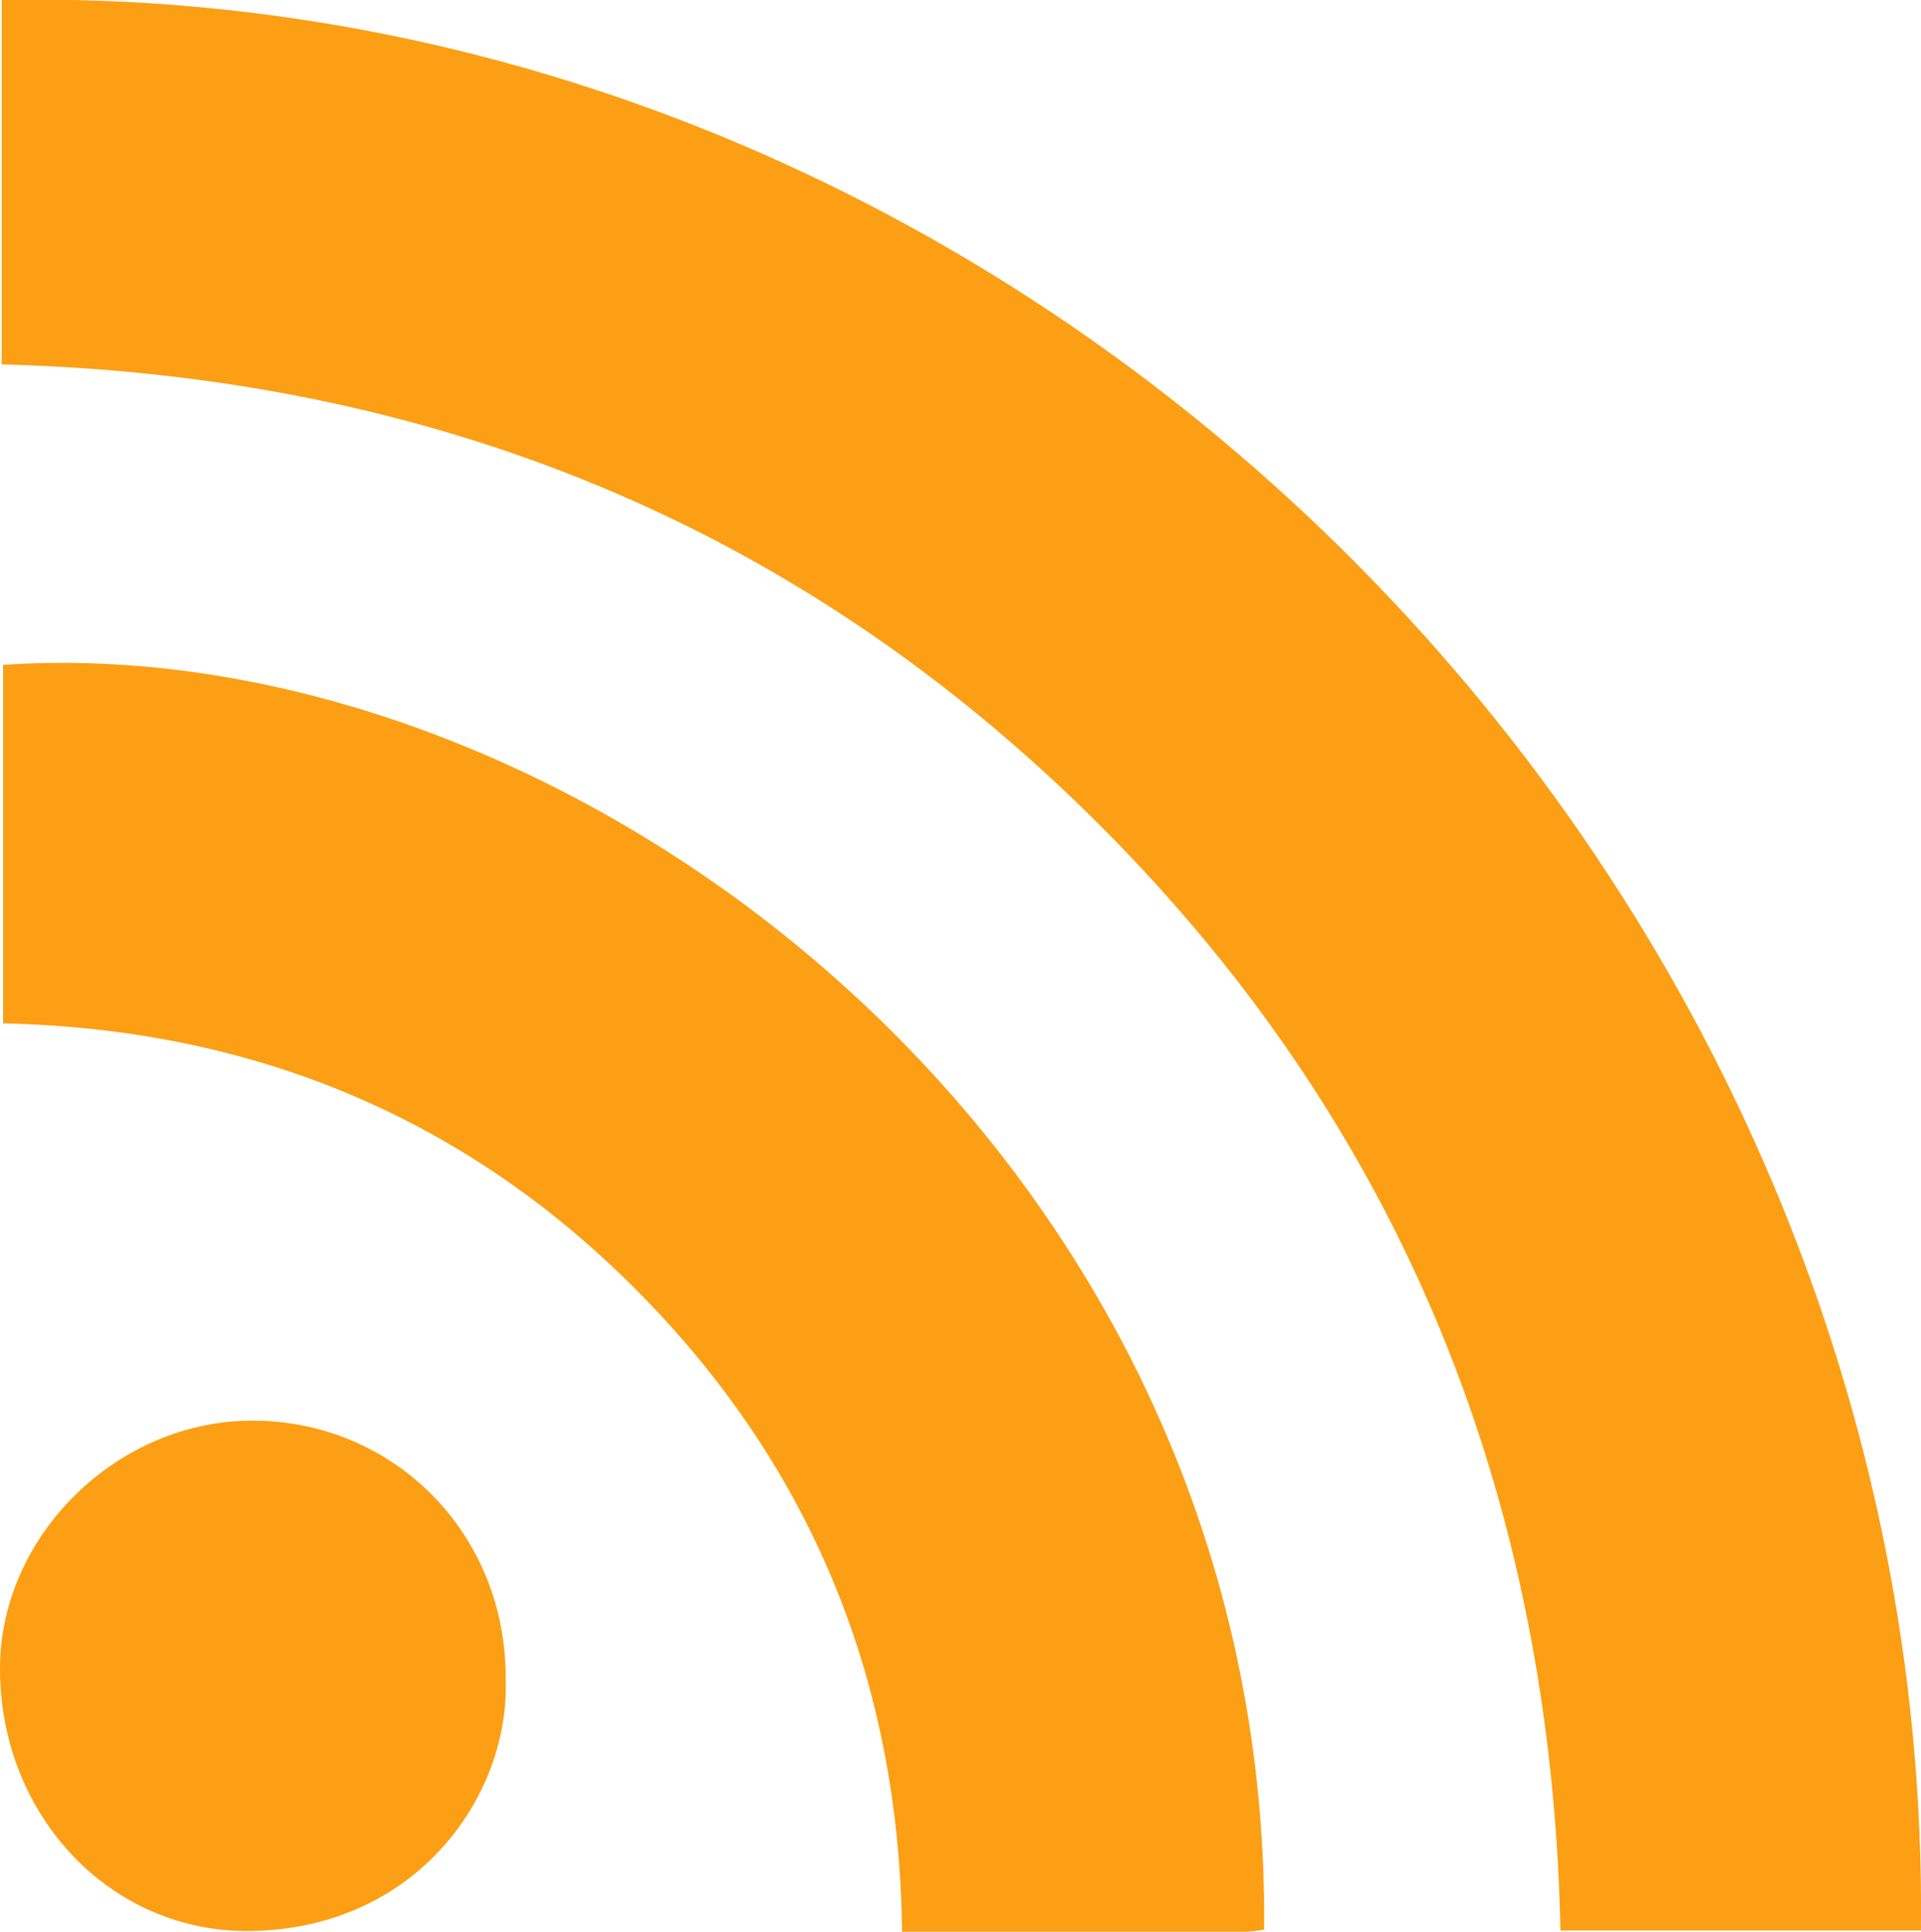
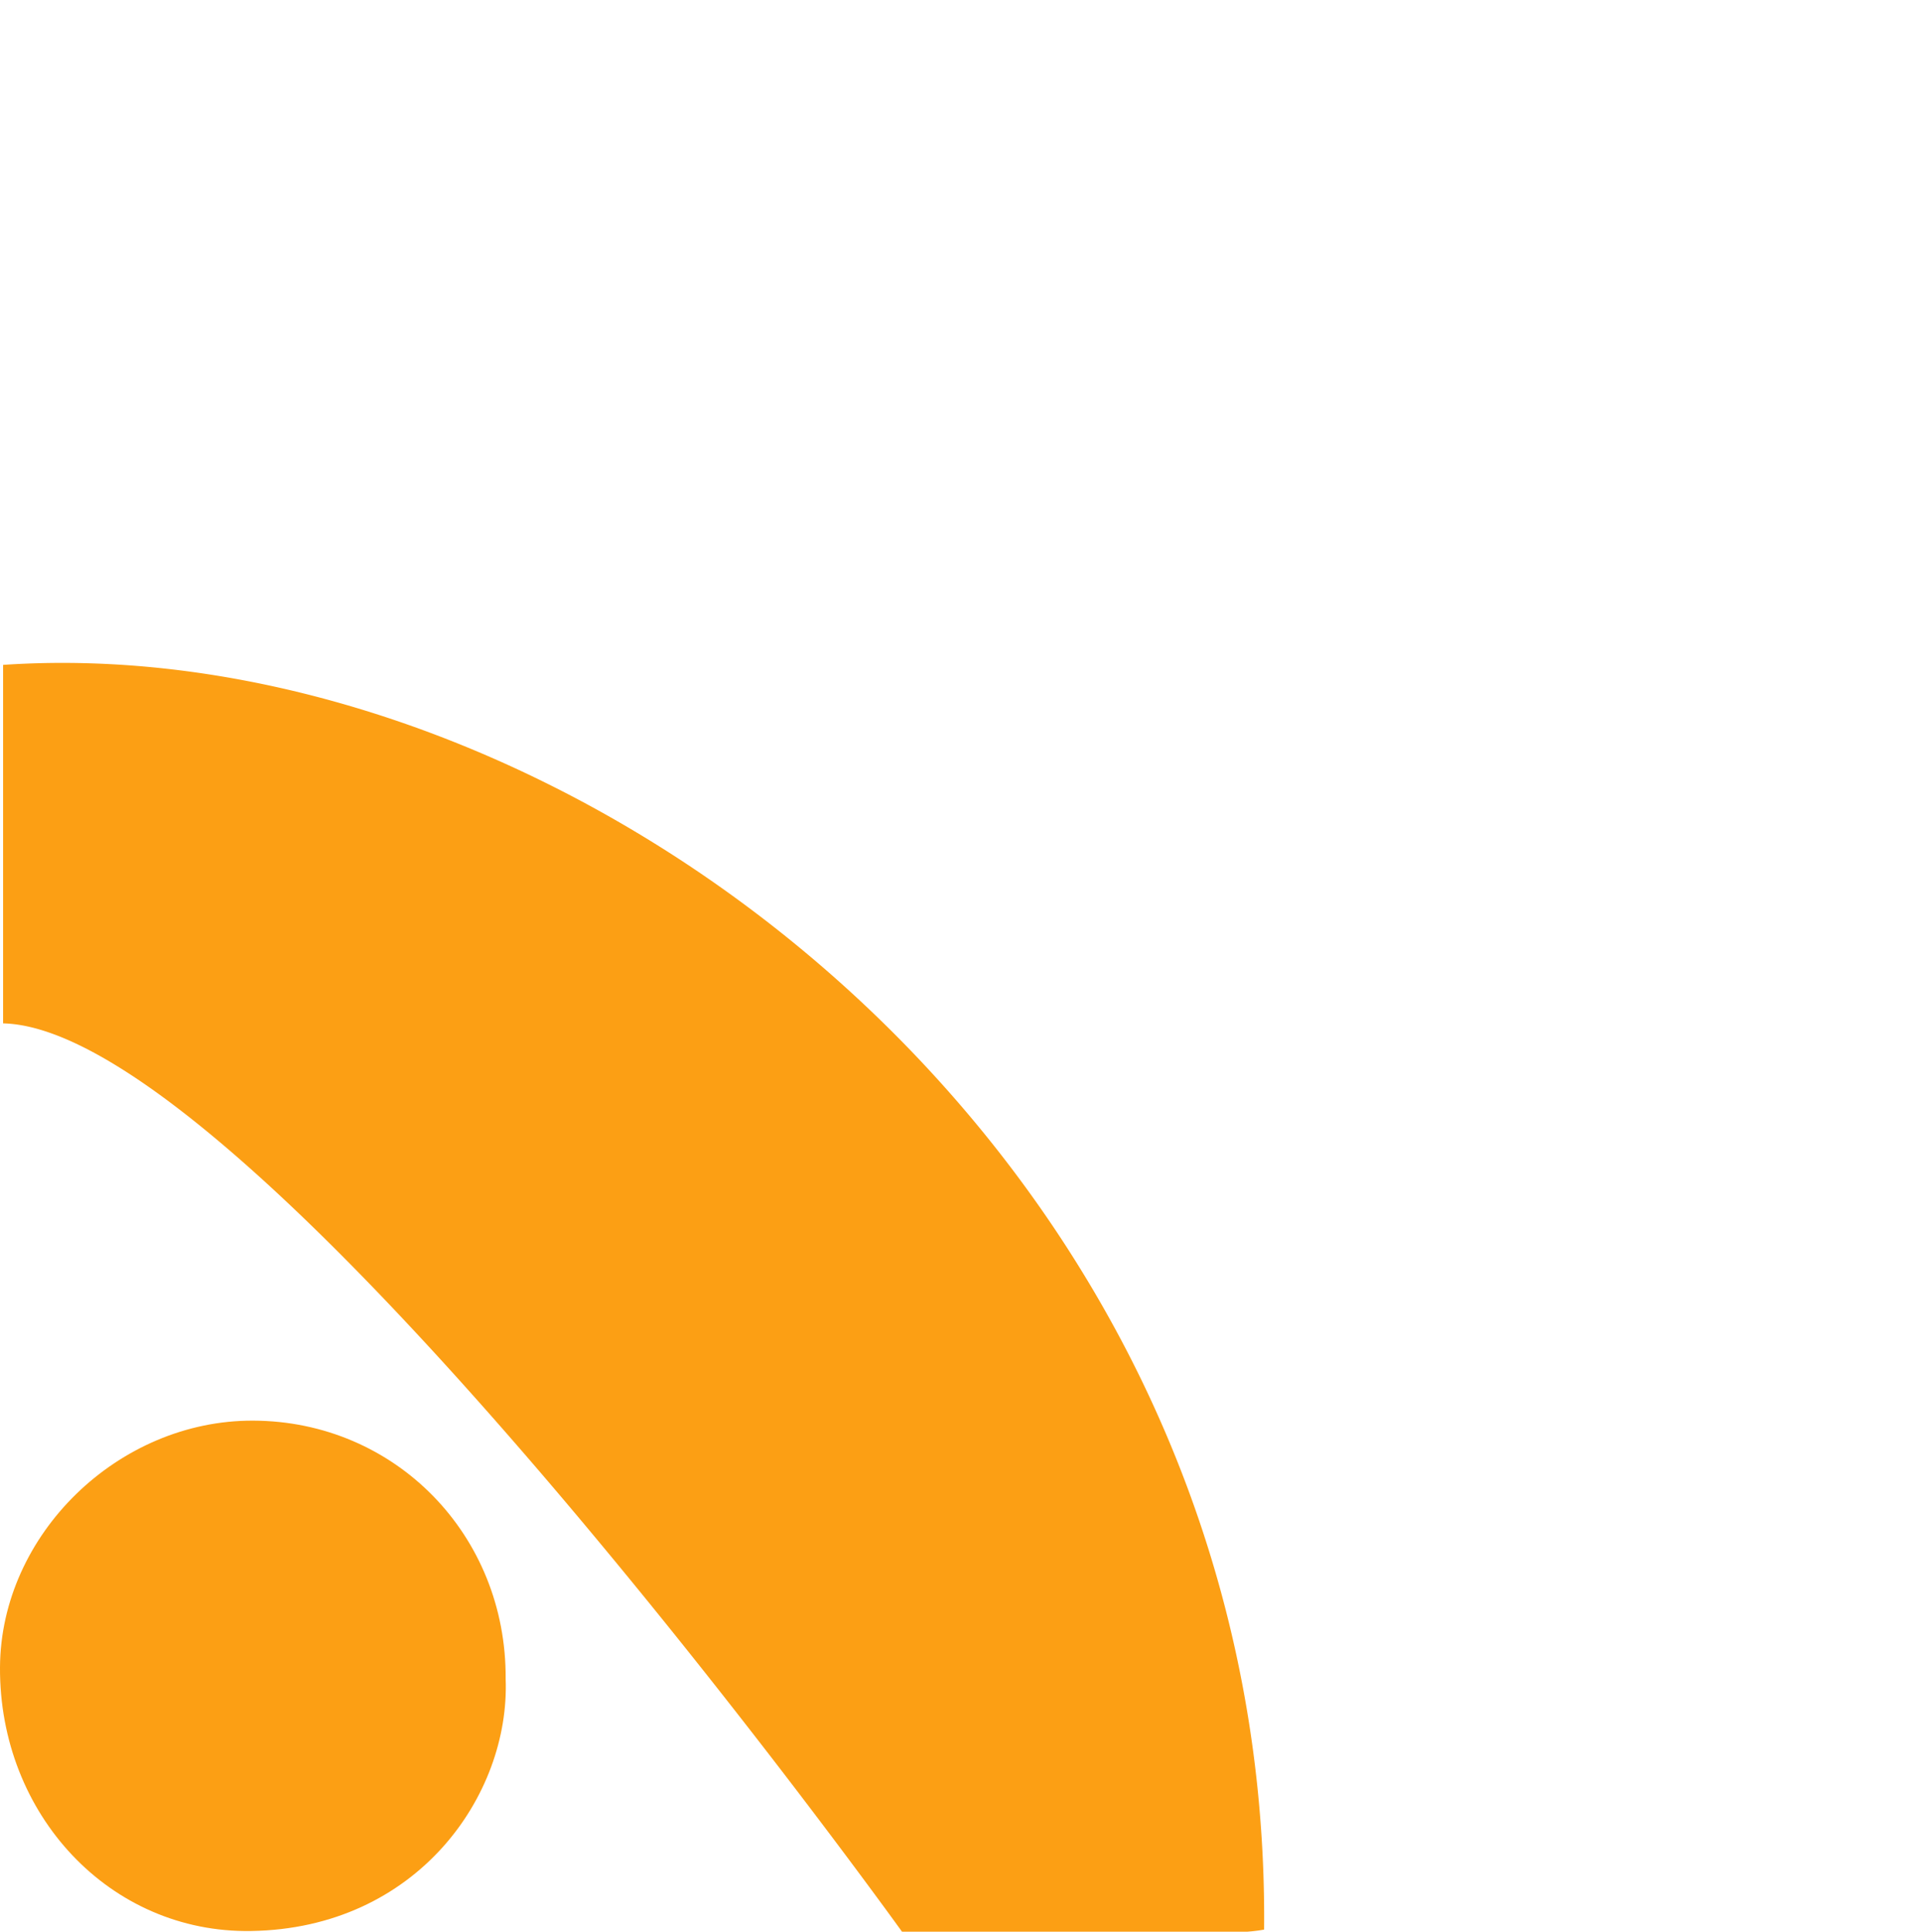
<svg xmlns="http://www.w3.org/2000/svg" viewBox="0 0 247.81 249.17" width="247.81" height="249.17">
  <defs>
    <style>.cls-1{fill:#fc9f14;}</style>
  </defs>
  <title>Asset 1</title>
  <g id="Layer_2" data-name="Layer 2">
    <g id="Layer_1-2" data-name="Layer 1">
-       <path class="cls-1" d="M247.8,249H201.3c-1.17-55.23-20.14-103.15-59.16-142.3S55.62,48.47.22,47V0C134.72-2.67,249.41,113.73,247.8,249Z" />
-       <path class="cls-1" d="M163.07,248.89a20.44,20.44,0,0,1-2.21.27h-44.5c-.34-32-11.45-59.58-33.77-82.27S32.72,132.71.4,132V85.76C73.6,80.8,164,148.38,163.07,248.89Z" />
+       <path class="cls-1" d="M163.07,248.89a20.44,20.44,0,0,1-2.21.27h-44.5S32.72,132.71.4,132V85.76C73.6,80.8,164,148.38,163.07,248.89Z" />
      <path class="cls-1" d="M65.23,216.56c.57,15-11.42,32.17-32.83,32.51C14.14,249.37-.1,234,0,215.06c.09-17.12,15.25-31.89,32.66-31.82C51,183.3,65.36,198,65.23,216.56Z" />
    </g>
  </g>
</svg>